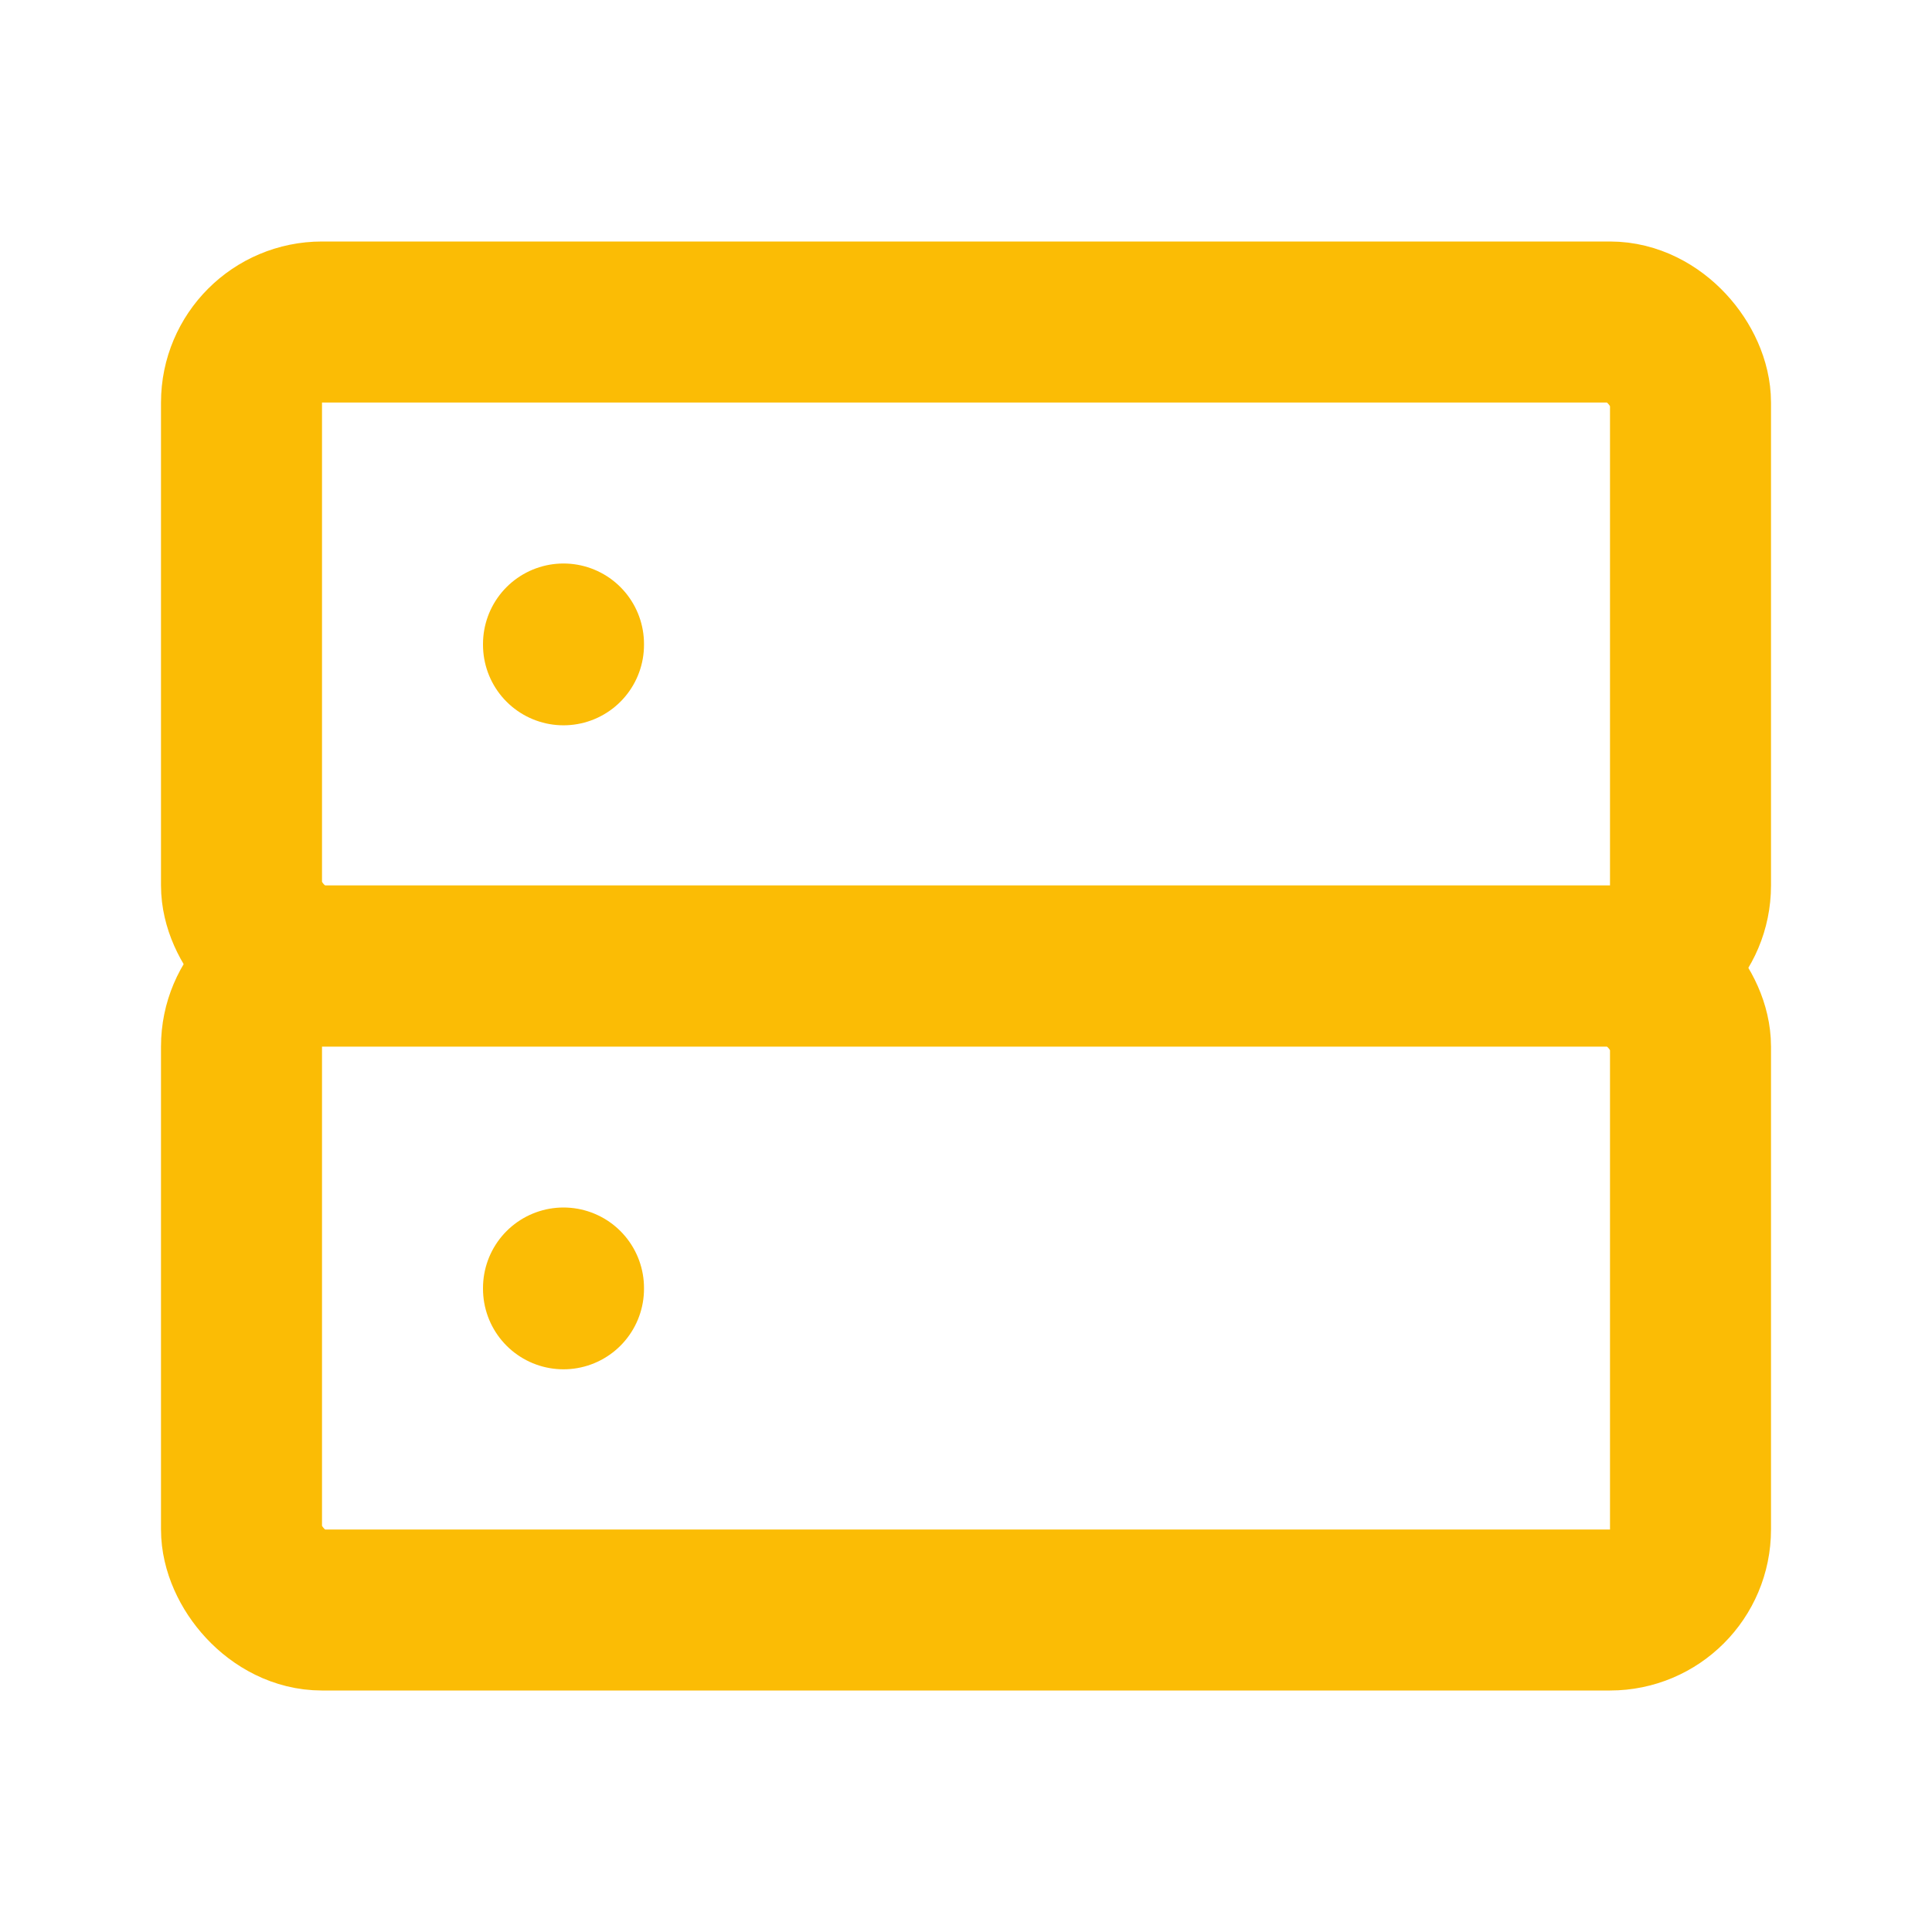
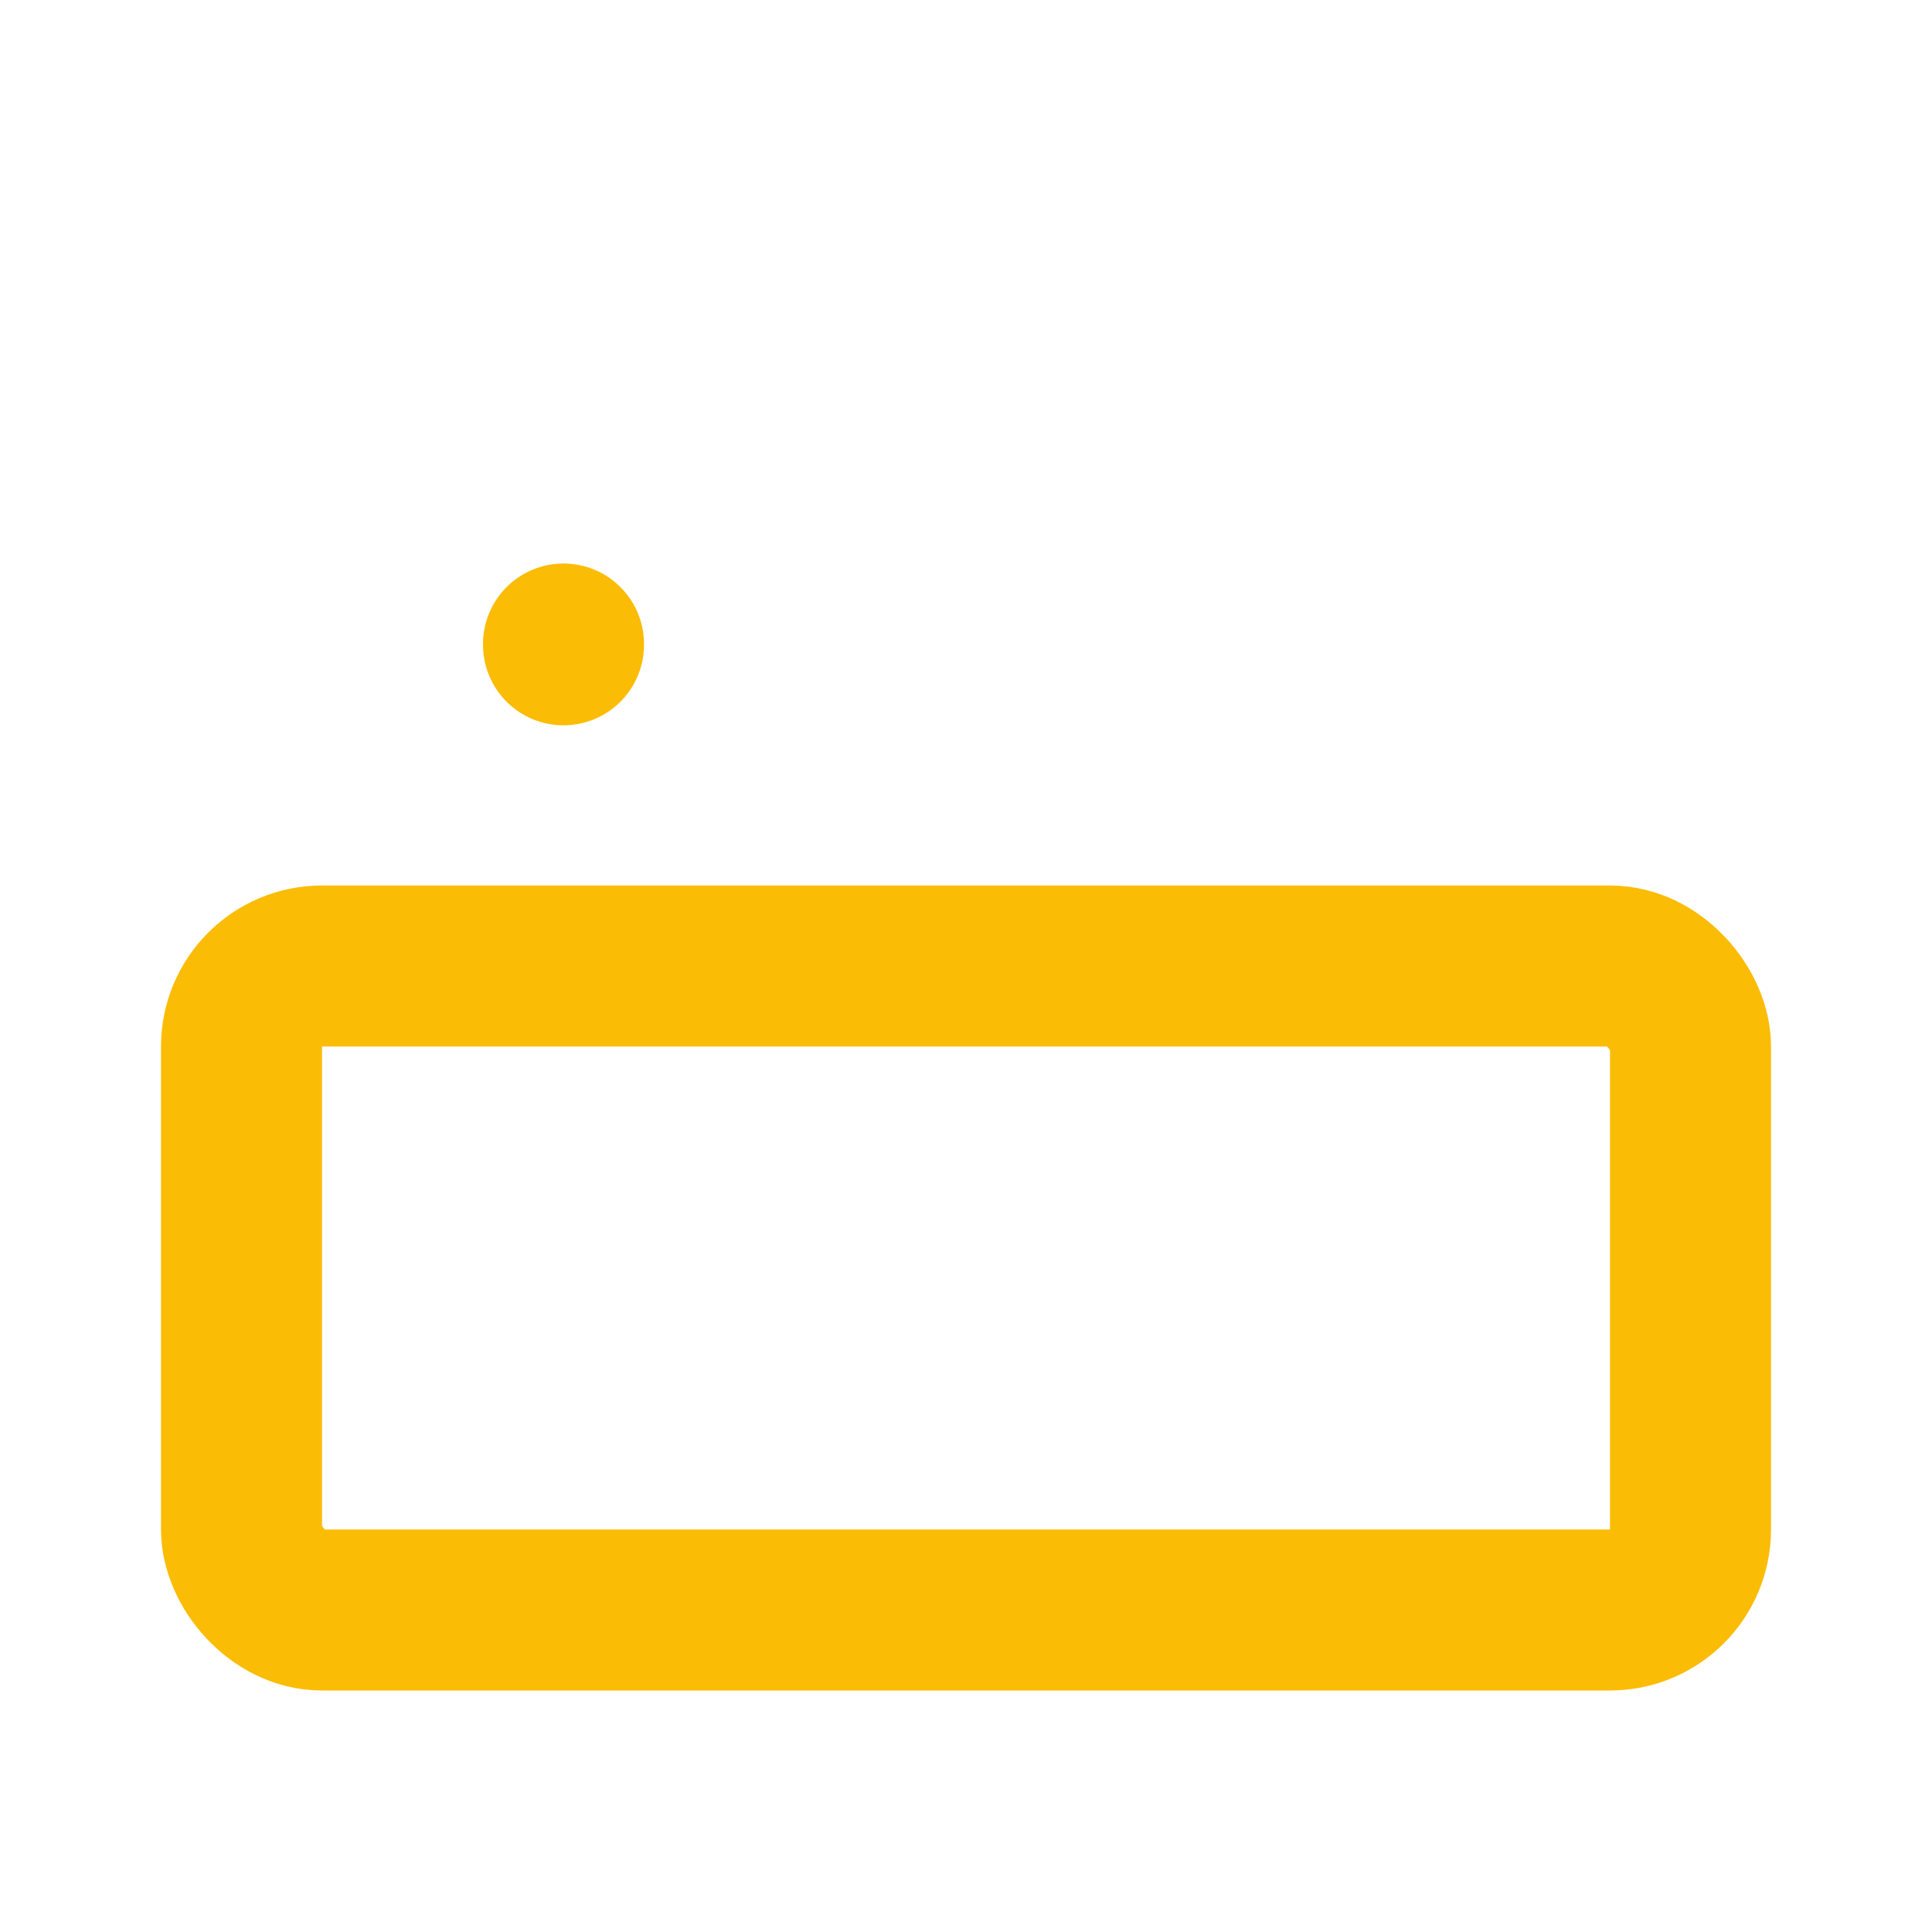
<svg xmlns="http://www.w3.org/2000/svg" class="icon icon-tabler icon-tabler-server" width="24" height="24" viewBox="0 0 24 24" stroke-width="2" stroke="#FBBC05" fill="none" stroke-linecap="round" stroke-linejoin="round">
-   <rect x="3" y="4" width="18" height="8" rx="1" />
  <rect x="3" y="12" width="18" height="8" rx="1" />
  <line x1="7" y1="8" x2="7" y2="8.01" />
-   <line x1="7" y1="16" x2="7" y2="16.01" />
</svg>